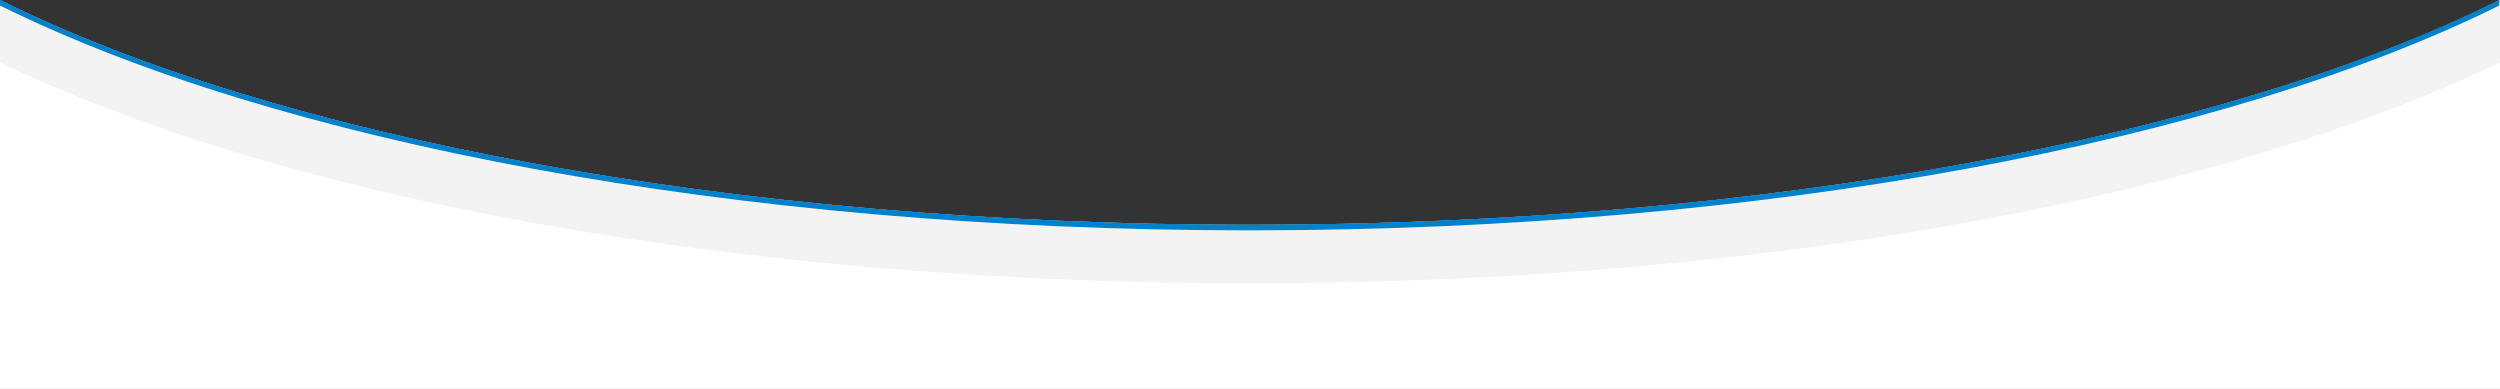
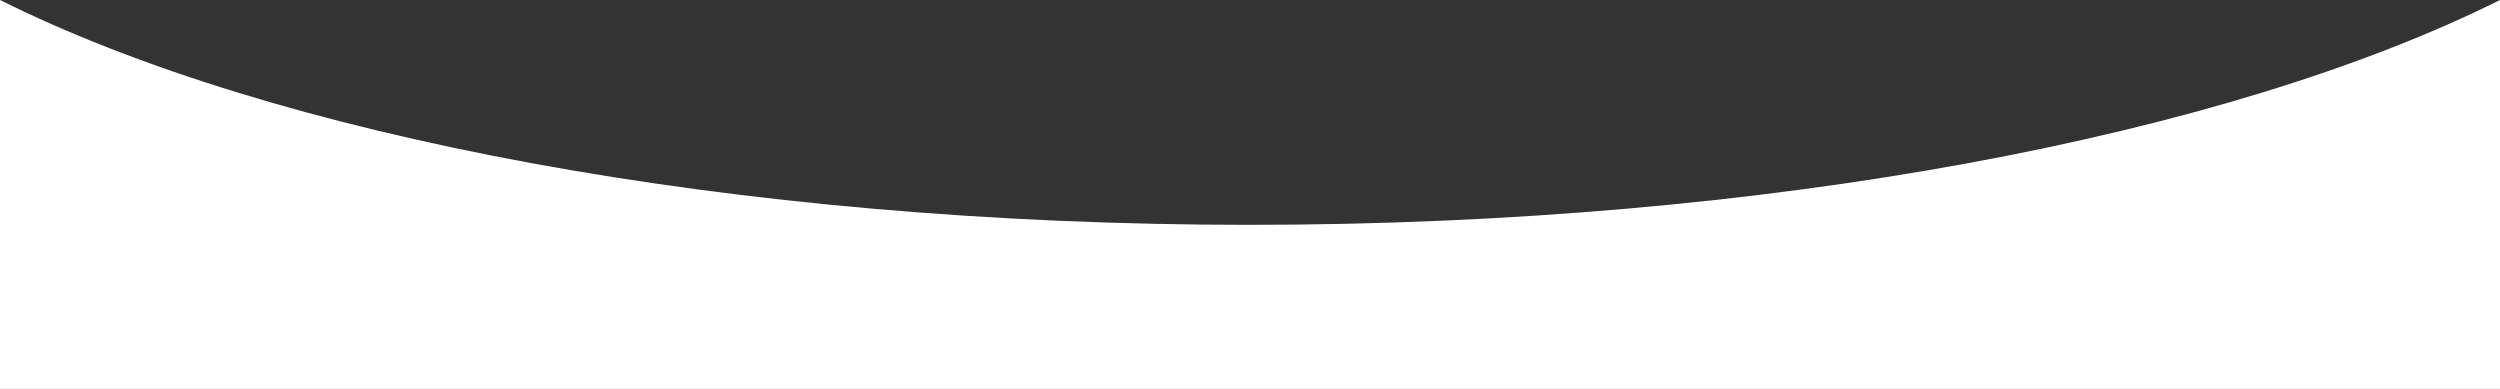
<svg xmlns="http://www.w3.org/2000/svg" x="0px" y="0px" viewBox="0 0 316.9 49.3" style="vertical-align: middle; max-width: 100%; width: 100%;" width="100%">
  <rect x="0" y="0" width="316.9" height="49.3" fill="#333333" stroke="none" />
  <path d="M316.9,0v49.3H0V0c34.5,17.2,92.6,28.5,158.4,28.5S282.4,17.2,316.9,0z" fill="rgb(255,255,255)">
   </path>
  <g>
-     <path d="M158.4,28.5C92.6,28.5,34.5,17.2,0,0v0.7c34.7,17.2,92.8,28.5,158.4,28.5c65.7,0,123.7-11.3,158.4-28.5V0   C282.4,17.2,224.2,28.5,158.4,28.5z" fill="rgb(0,129,204)">
-     </path>
-   </g>
-   <path d="M158.4,28.9C92.6,28.9,34.5,17.6,0,0.4v7.5c6.4,3.1,13.6,6,21.5,8.7c36.6,12.5,85.3,19.3,137,19.3  c51.7,0,100.3-6.9,136.9-19.3c7.9-2.7,15.1-5.6,21.5-8.7V0.4C282.3,17.6,224.2,28.9,158.4,28.9z" fill="rgb(243,243,243)">
-    </path>
+     </g>
  <g>
-     <path d="M158.4,28.5C92.6,28.5,34.5,17.2,0,0v0.7c34.7,17.2,92.8,28.5,158.4,28.5c65.7,0,123.7-11.3,158.4-28.5V0   C282.4,17.2,224.2,28.5,158.4,28.5z" fill="rgb(0,129,204)">
-     </path>
-   </g>
+     </g>
</svg>